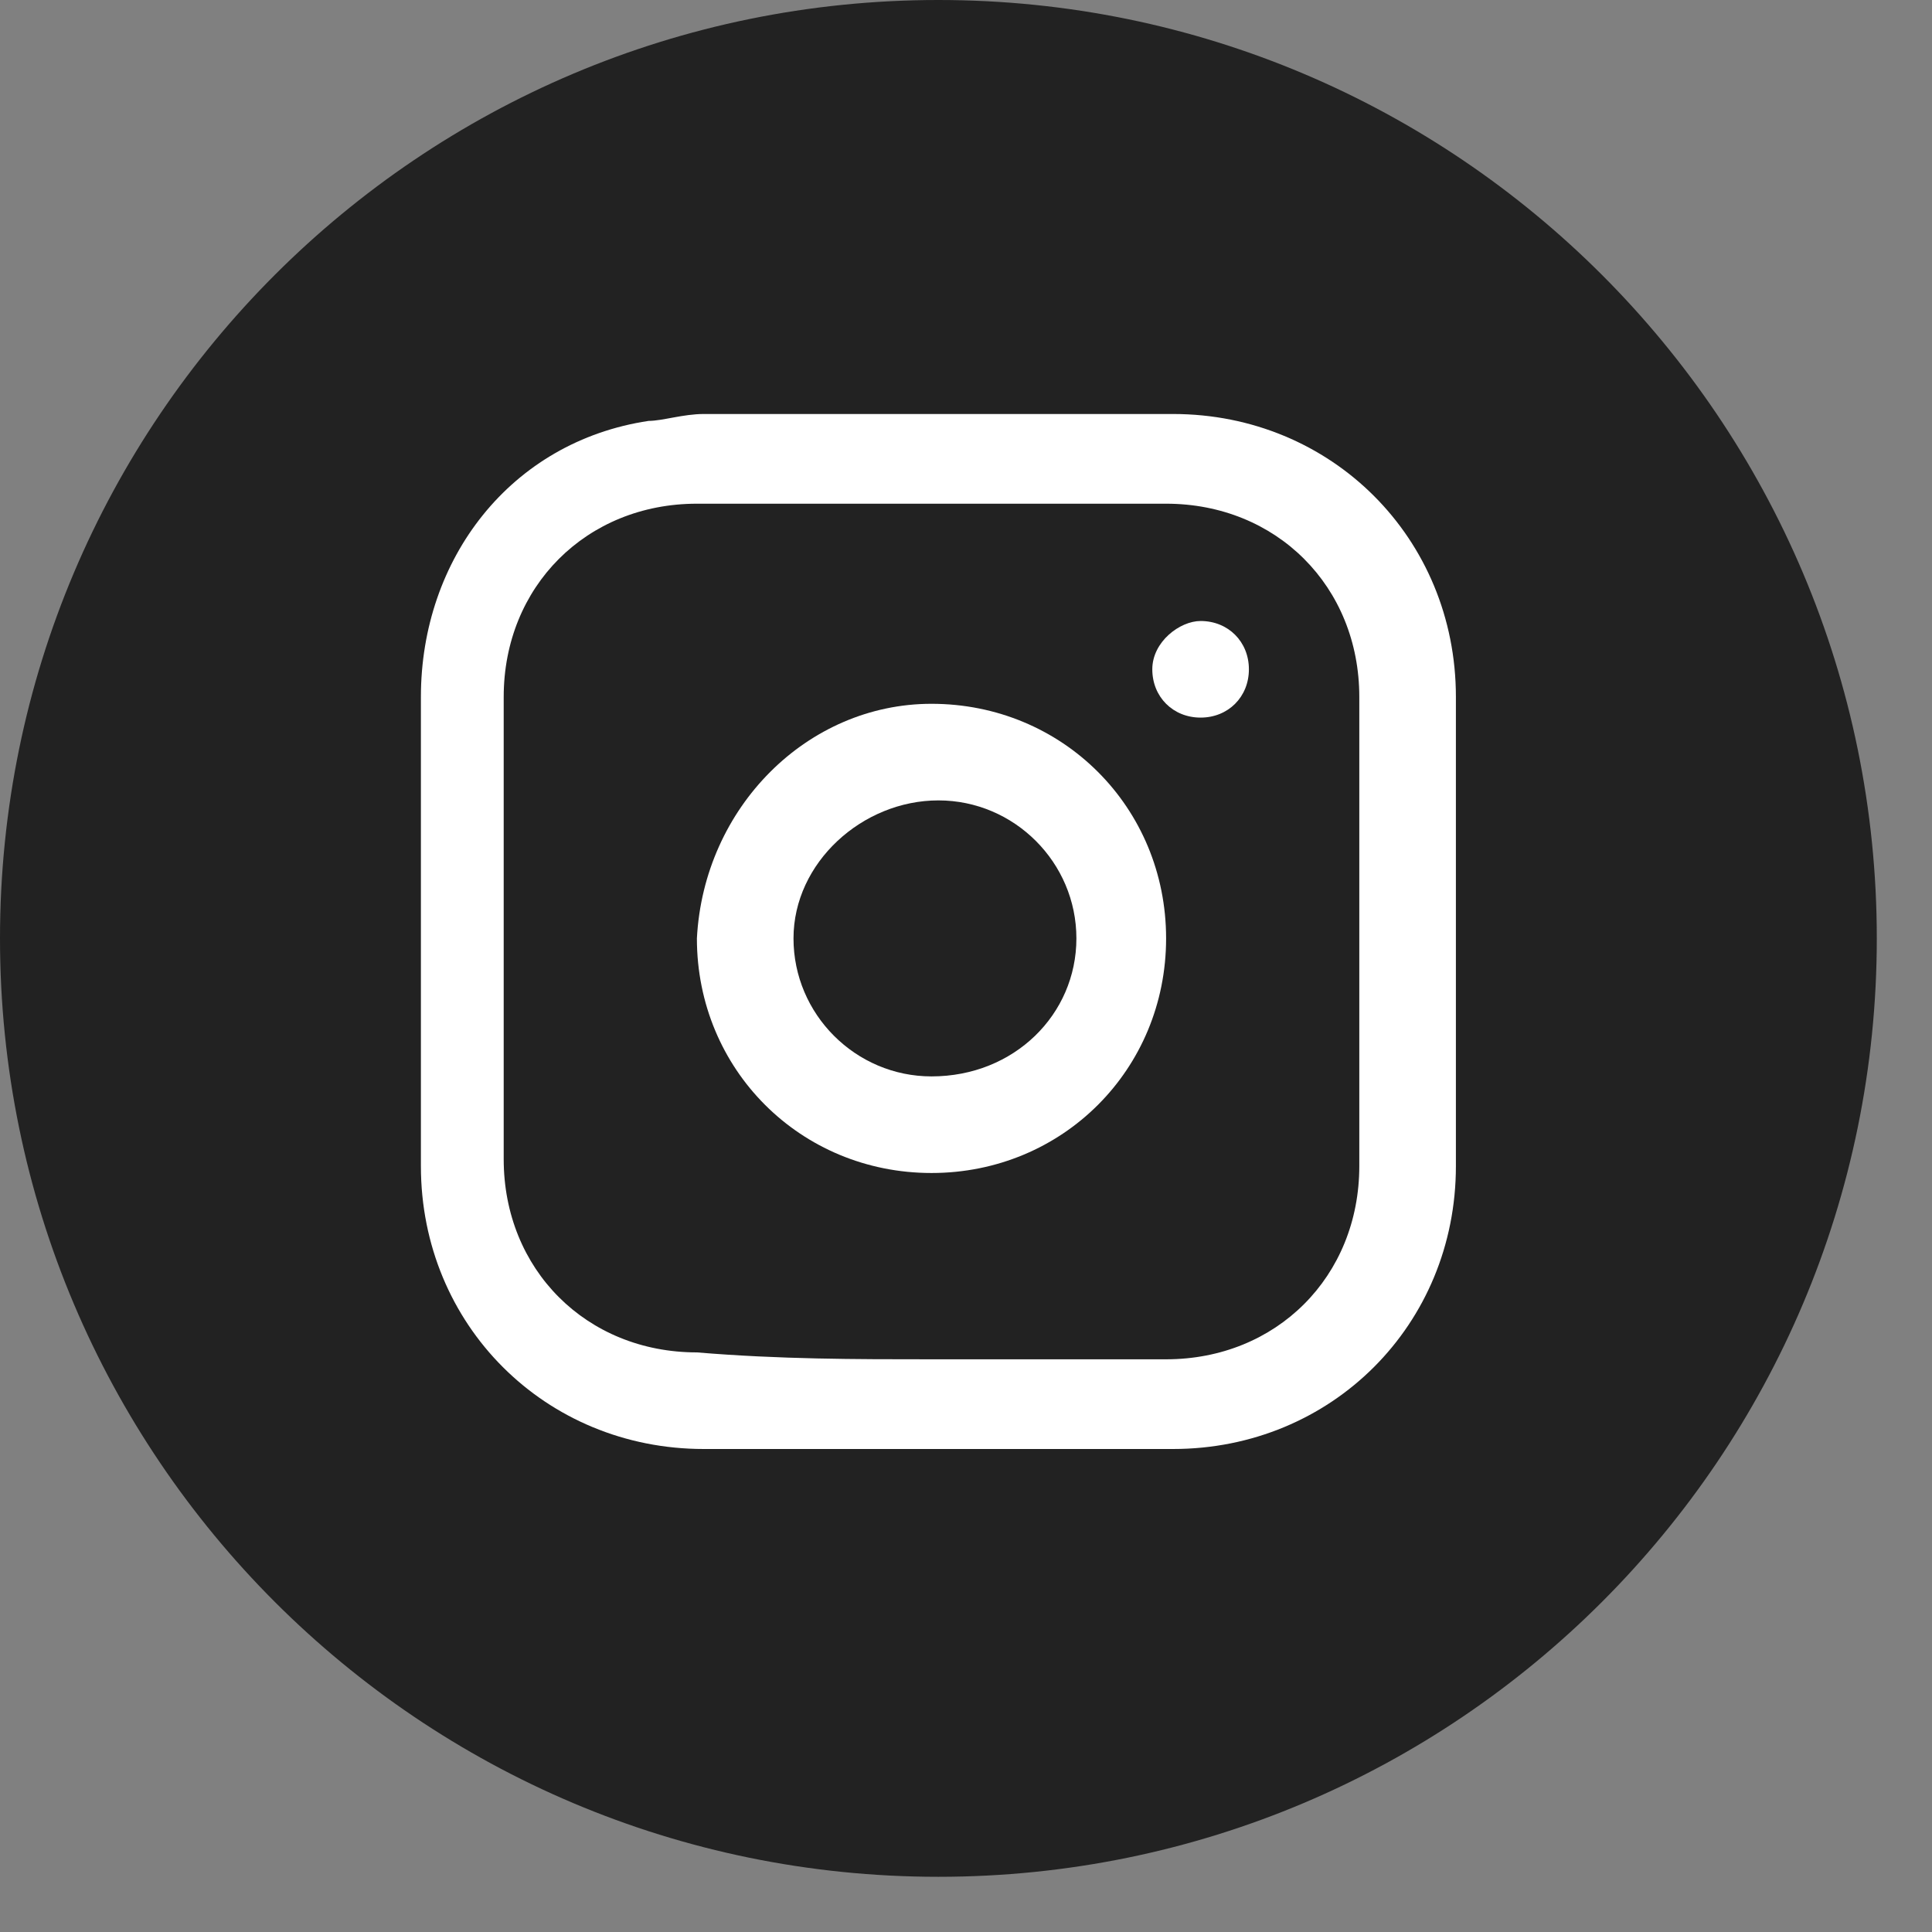
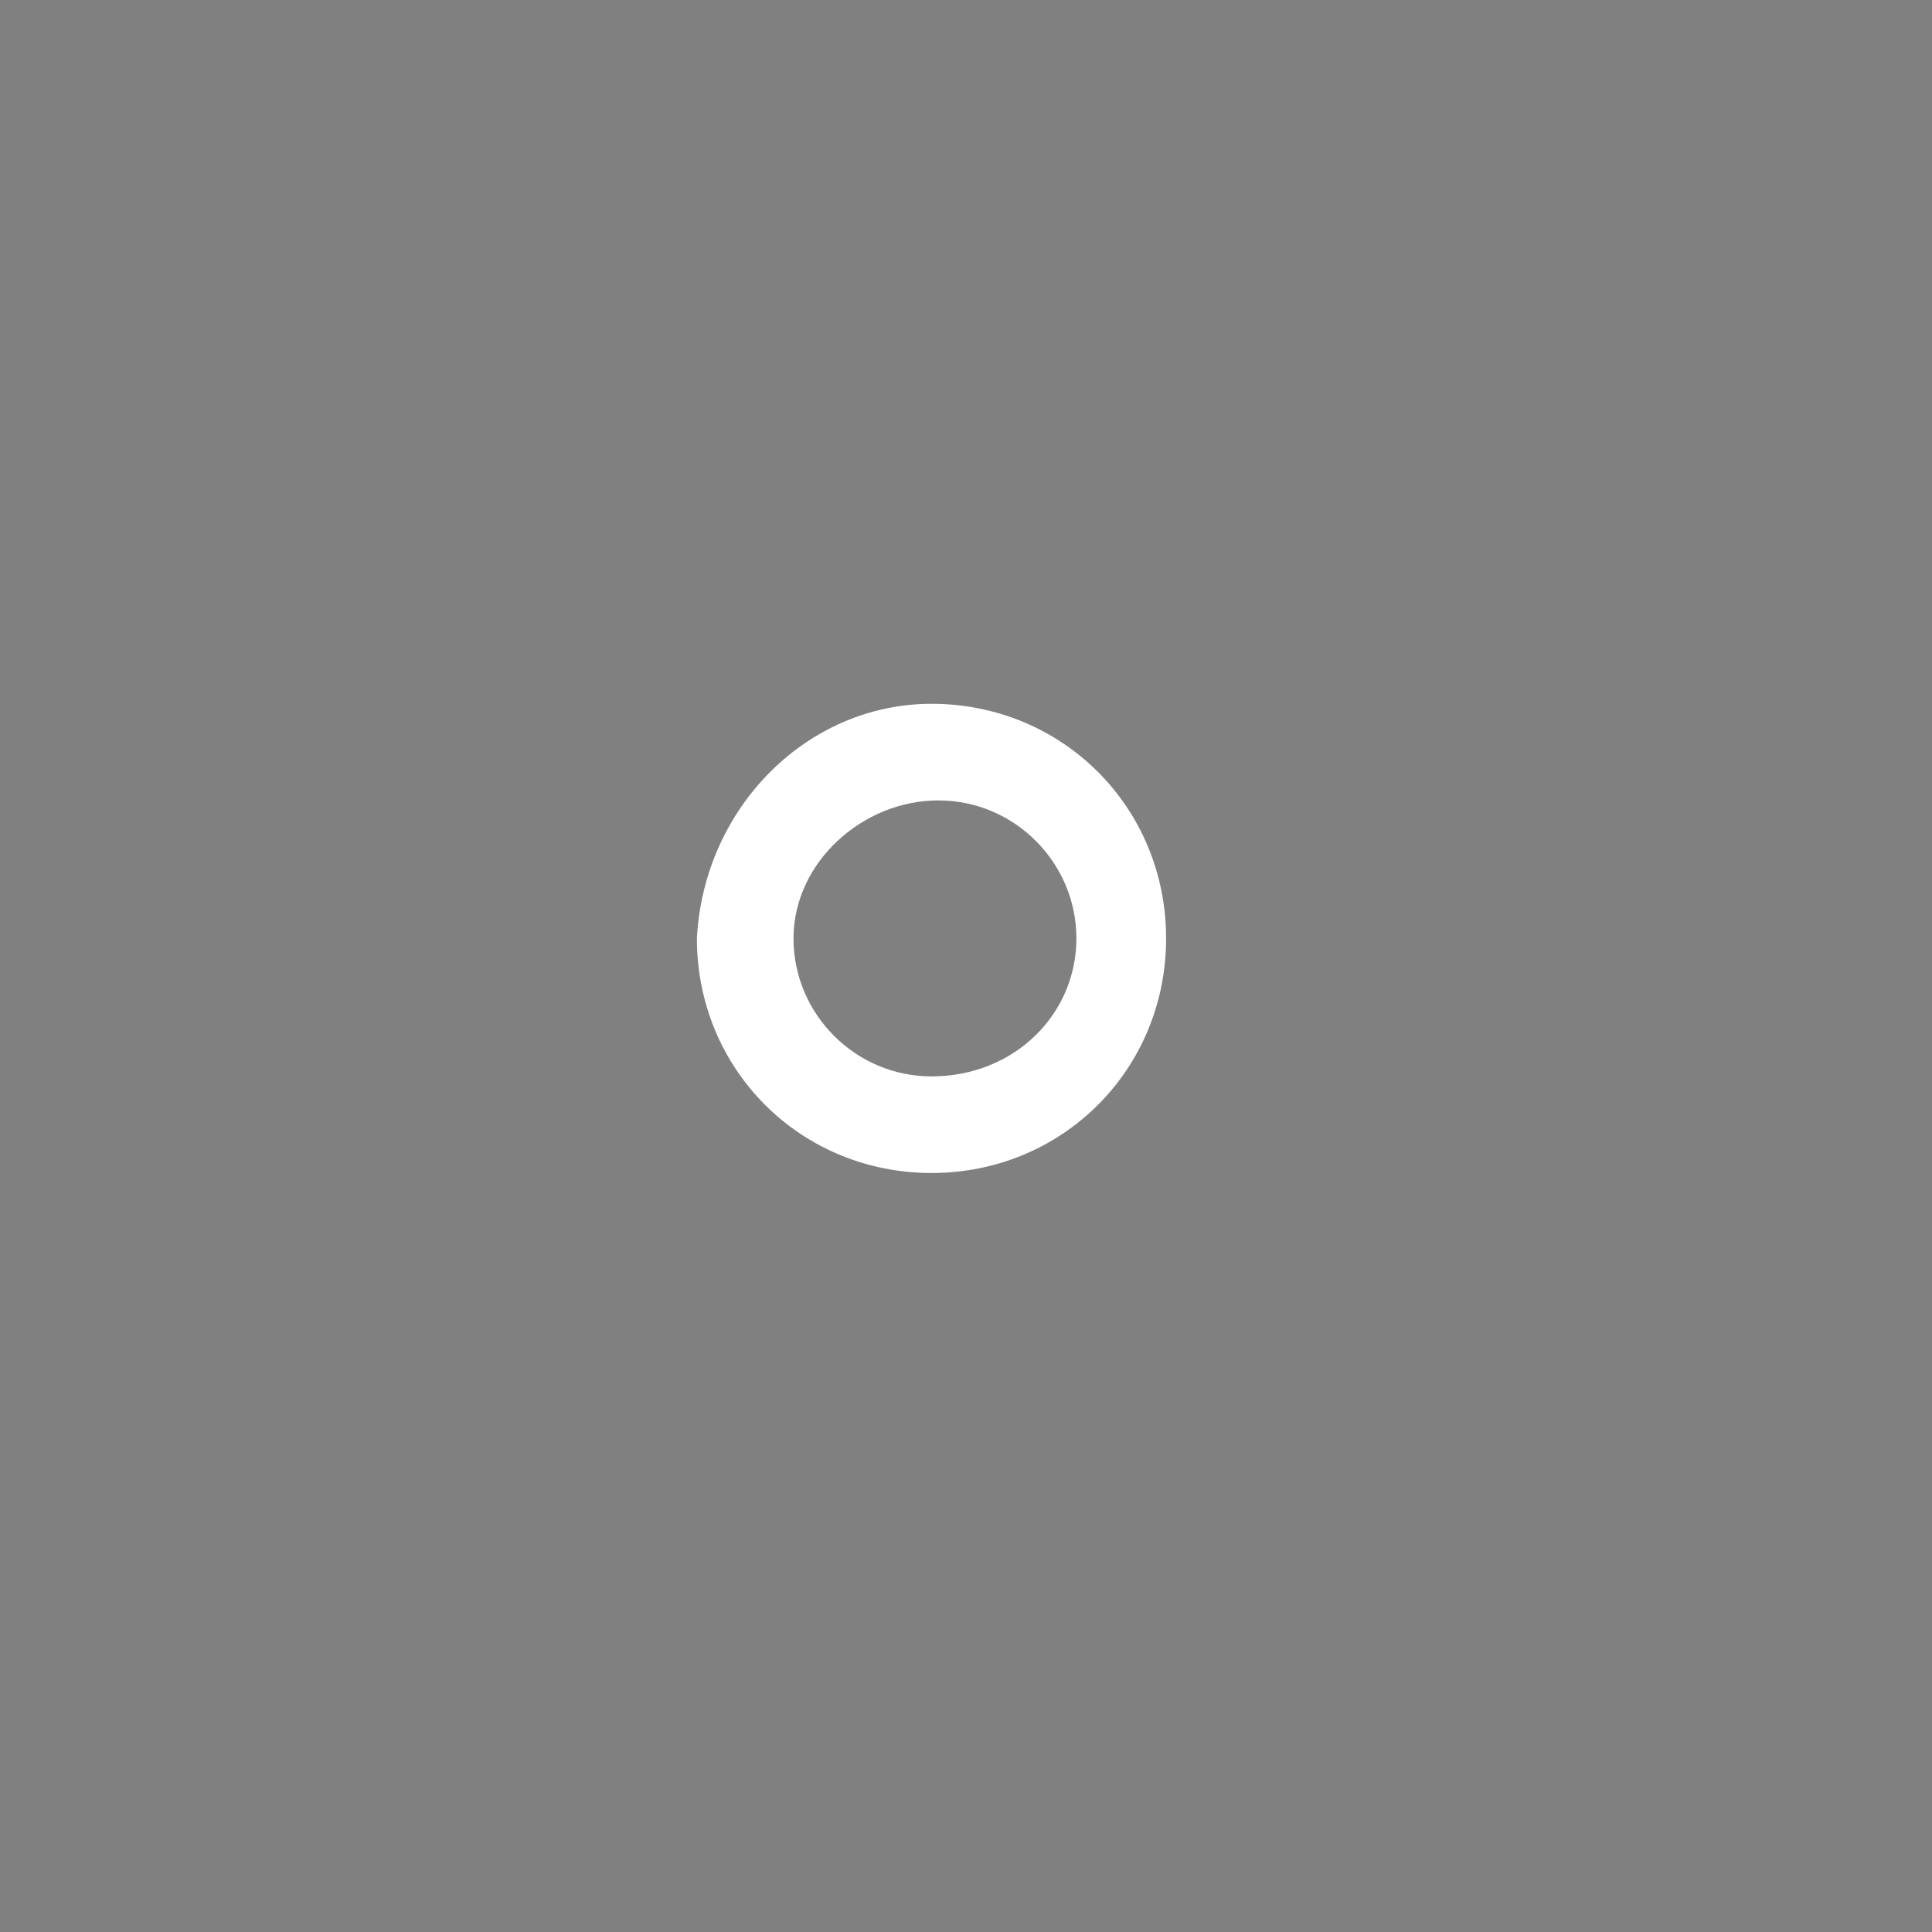
<svg xmlns="http://www.w3.org/2000/svg" width="28" height="28" viewBox="0 0 28 28" fill="none">
  <rect x="0" y="0" width="28" height="28" fill="#808080" stroke="none" />
-   <path d="M13.6 27.2C21.111 27.2 27.2 21.111 27.2 13.6C27.2 6.089 21.111 0 13.6 0C6.089 0 0 6.089 0 13.6C0 21.111 6.089 27.2 13.6 27.2Z" fill="#222222" />
-   <path d="M21.1 13.6C21.1 14.7 21.1 15.8 21.1 16.9C21.1 19.2 19.3 21 17 21C14.7 21 12.5 21 10.2 21C7.9 21 6.1 19.2 6.1 16.9C6.1 14.6 6.1 12.4 6.1 10.1C6.1 8.1 7.4 6.4 9.4 6.1C9.6 6.1 9.9 6 10.2 6C12.5 6 14.8 6 17 6C19.3 6 21.1 7.8 21.1 10.1C21.1 11.3 21.1 12.5 21.1 13.6ZM13.5 19.7C14.6 19.7 15.8 19.7 16.9 19.7C18.5 19.7 19.7 18.5 19.7 16.9C19.7 14.6 19.7 12.4 19.7 10.1C19.7 8.5 18.5 7.3 16.9 7.3C14.6 7.3 12.4 7.3 10.1 7.3C8.5 7.3 7.3 8.5 7.3 10.1C7.3 12.3 7.3 14.6 7.3 16.8C7.3 18.4 8.5 19.6 10.1 19.6C11.3 19.7 12.4 19.7 13.5 19.7Z" fill="white" />
  <path d="M13.5 10.2C15.4 10.2 16.9 11.7 16.9 13.6C16.9 15.5 15.4 17 13.5 17C11.6 17 10.1 15.5 10.1 13.6C10.2 11.7 11.7 10.2 13.5 10.2ZM15.6 13.6C15.6 12.5 14.7 11.6 13.6 11.6C12.5 11.6 11.5 12.5 11.5 13.6C11.5 14.7 12.4 15.6 13.5 15.6C14.7 15.6 15.6 14.7 15.6 13.6Z" fill="white" />
-   <path d="M17.4 9C17.8 9 18.1 9.3 18.1 9.7C18.1 10.1 17.8 10.4 17.4 10.4C17 10.4 16.7 10.1 16.7 9.7C16.7 9.3 17.1 9 17.4 9Z" fill="white" />
</svg>